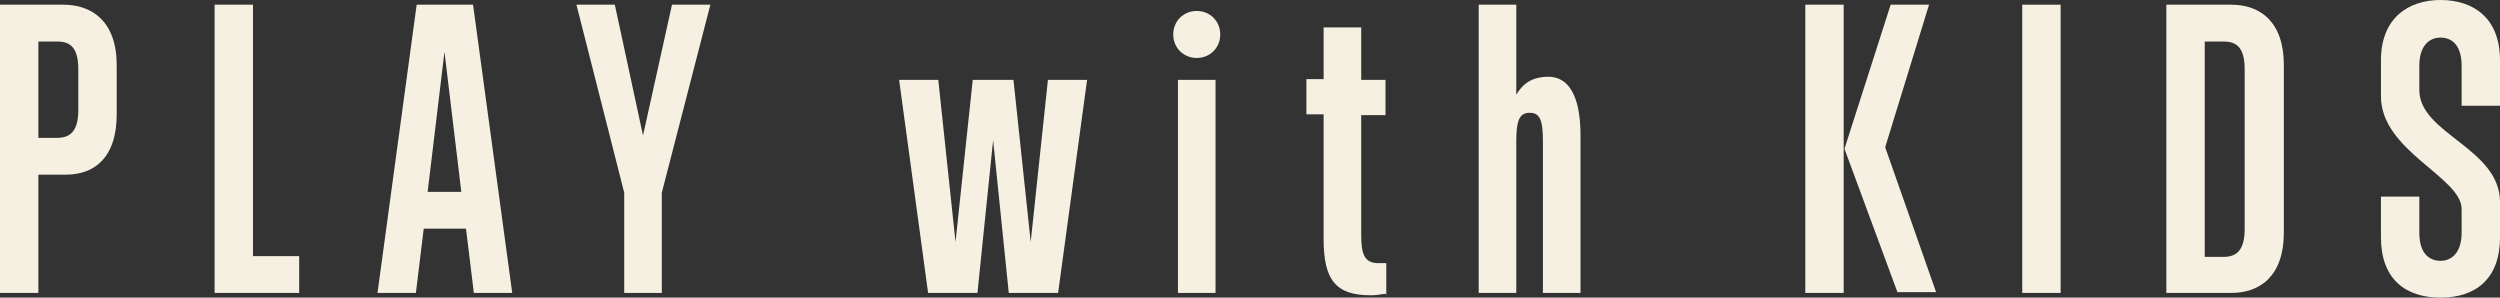
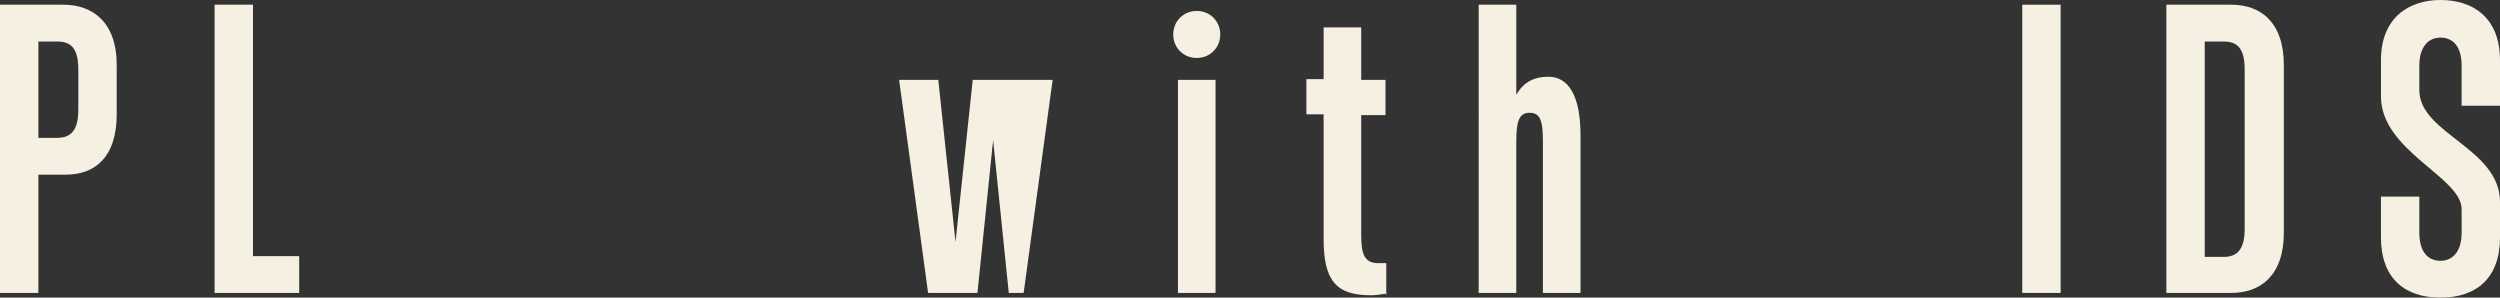
<svg xmlns="http://www.w3.org/2000/svg" id="_レイヤー_1" data-name="レイヤー 1" version="1.1" viewBox="0 0 319.2 38">
  <rect x="0" y="0" width="319.2" height="38" fill="#333333" stroke="none" />
  <defs>
    <style>
      .cls-1 {
        fill: #f5f0e1;
        stroke-width: 0px;
      }

      .cls-2 {
        isolation: isolate;
      }
    </style>
  </defs>
  <g id="PLAY_with_KIDS" data-name="PLAY with KIDS" class="cls-2">
    <g class="cls-2">
      <path class="cls-1" d="M0,37.4V.6h8.1c3.7,0,6.8,2.2,6.8,7.7v6.3c0,5.5-2.8,7.7-6.5,7.7h-3.5v15.1H0ZM10,8.9c0-2.7-.9-3.6-2.7-3.6h-2.4v12.3h2.4c1.8,0,2.7-1,2.7-3.6v-5Z" />
      <path class="cls-1" d="M27.4,37.4V.6h4.9v32.1h5.9v4.7h-10.8Z" />
-       <path class="cls-1" d="M60.5,37.4l-1-8.2h-5.4l-1,8.2h-4.9L53.2.6h7.2l5,36.8h-4.9ZM56.8,6.2l-2.2,18.3h4.3l-2.2-18.3Z" />
-       <path class="cls-1" d="M79.7,37.4v-12.8L73.6.6h4.9l3.6,16.7,3.7-16.7h4.9l-6.2,24v12.8h-4.9Z" />
-       <path class="cls-1" d="M128.8,37.4l-2-19.5-2,19.5h-6.3l-3.7-27.2h5l2.2,20.7,2.2-20.7h5.2l2.2,20.7,2.2-20.7h5l-3.7,27.2h-6.3Z" />
+       <path class="cls-1" d="M128.8,37.4l-2-19.5-2,19.5h-6.3l-3.7-27.2h5l2.2,20.7,2.2-20.7h5.2h5l-3.7,27.2h-6.3Z" />
      <path class="cls-1" d="M149.8,4.4c0-1.7,1.3-3,3-3s3,1.3,3,3-1.3,3-3,3-3-1.3-3-3ZM150.4,37.4V10.2h4.8v27.2h-4.8Z" />
      <path class="cls-1" d="M176.9,37.5c-.6.1-1.2.2-1.9.2-4.5,0-6-2-6-7.2v-15.9h-2.2v-4.5h2.2V3.5h4.8v6.7h3.1v4.5h-3.1v15.2c0,2.4.3,3.7,2.2,3.7s.6,0,1,0v4.1Z" />
      <path class="cls-1" d="M197,37.4v-19.4c0-2.7-.4-3.6-1.7-3.6s-1.7,1-1.7,3.6v19.4h-4.8V.6h4.8v11.5c.6-1,1.6-2.3,4.1-2.3s4.1,2.3,4.1,7.5v20.1h-4.8Z" />
-       <path class="cls-1" d="M230.5,37.4V.6h4.9v36.8h-4.9ZM242.3,37.4l-6.8-18.4,5.9-18.4h4.9l-5.6,18.2,6.5,18.5h-4.9Z" />
      <path class="cls-1" d="M258.2,37.4V.6h4.9v36.8h-4.9Z" />
      <path class="cls-1" d="M276.6,37.4V.6h8.3c3.7,0,6.7,2.2,6.7,7.7v21.4c0,5.5-3,7.7-6.7,7.7h-8.3ZM286.6,8.9c0-2.7-.9-3.6-2.7-3.6h-2.4v27.5h2.4c1.8,0,2.7-1,2.7-3.6V8.9Z" />
      <path class="cls-1" d="M319.2,30.3c0,5.3-3.1,7.7-7.6,7.7s-7.6-2.4-7.6-7.7v-5.2h4.9v4.6c0,2.7,1.3,3.6,2.7,3.6s2.7-1,2.7-3.6v-3c0-4.1-10.3-7.4-10.3-14.4v-4.6c0-5.4,3.5-7.7,7.6-7.7s7.6,2.2,7.6,7.7v5.8h-4.9v-5.1c0-2.7-1.3-3.6-2.7-3.6s-2.7,1-2.7,3.6v3.1c0,5.6,10.3,7.4,10.3,14.3v4.7Z" />
    </g>
  </g>
</svg>